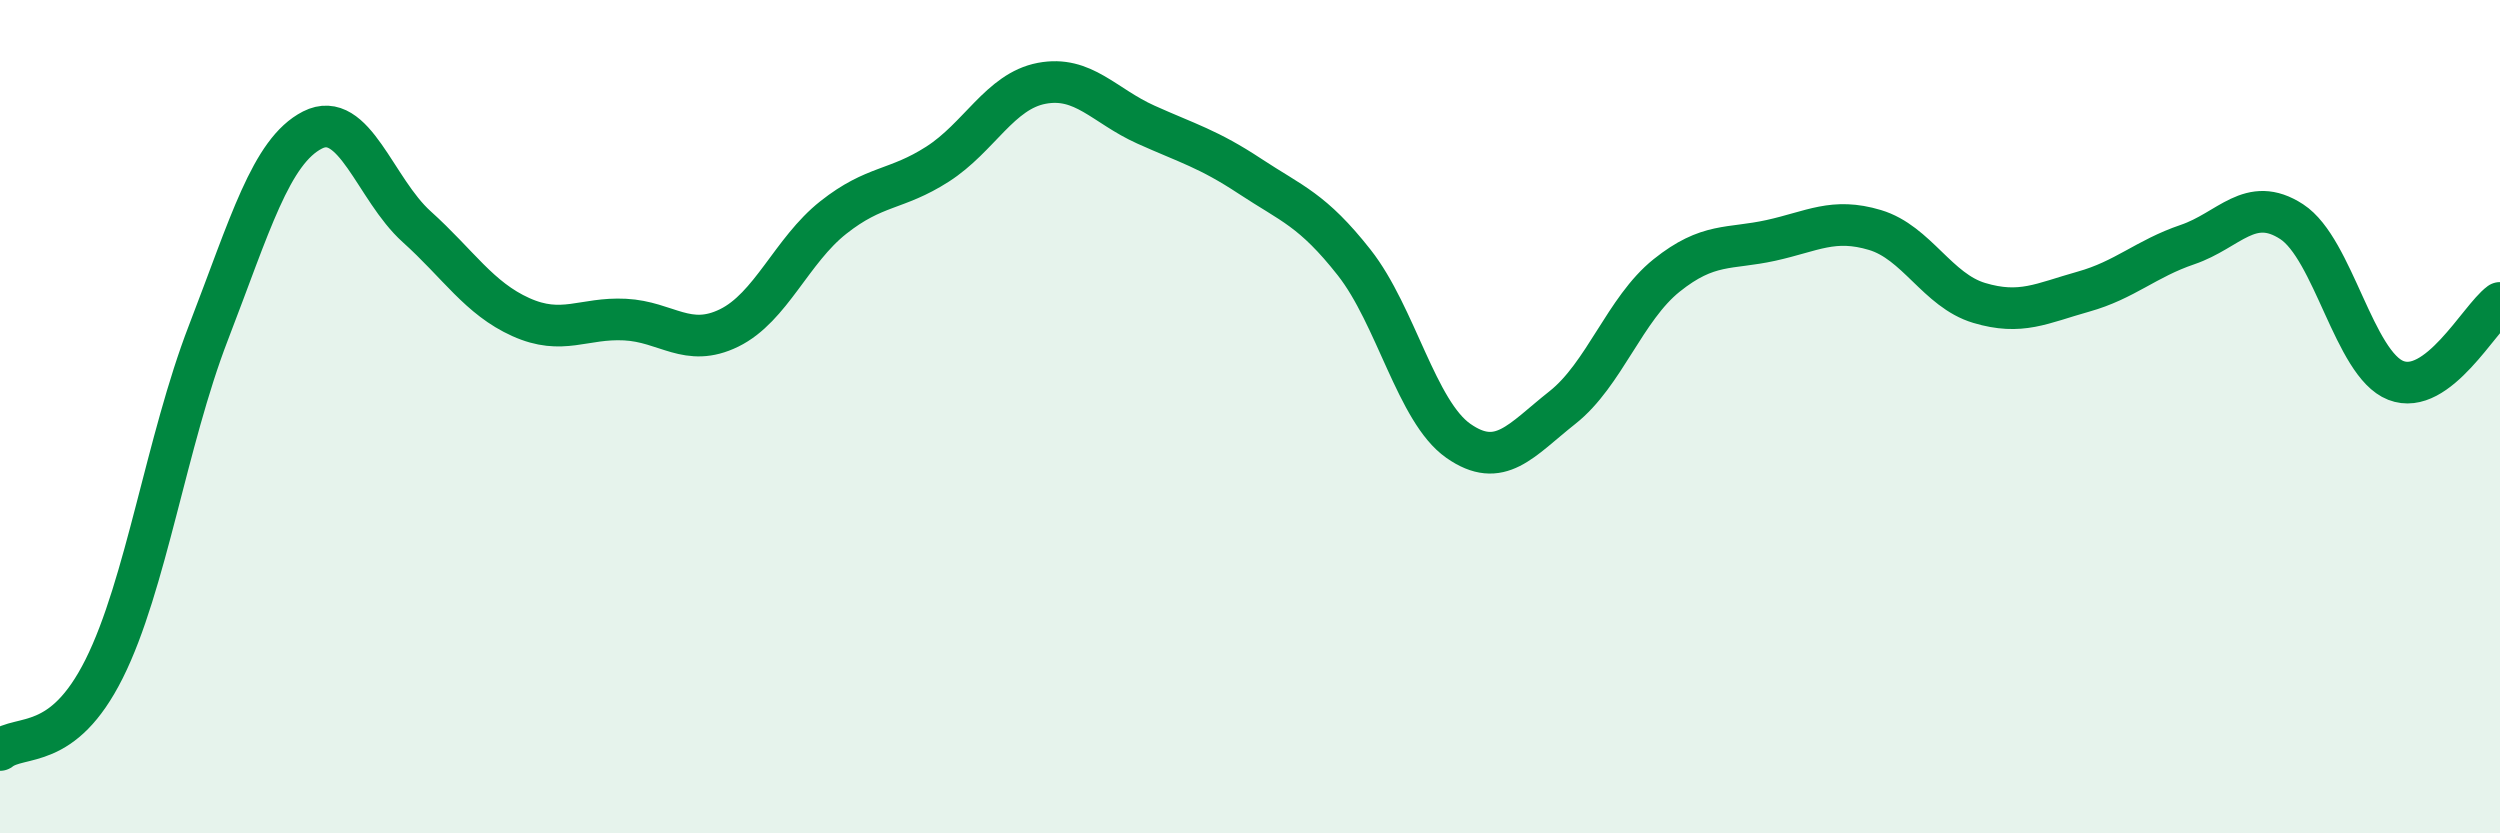
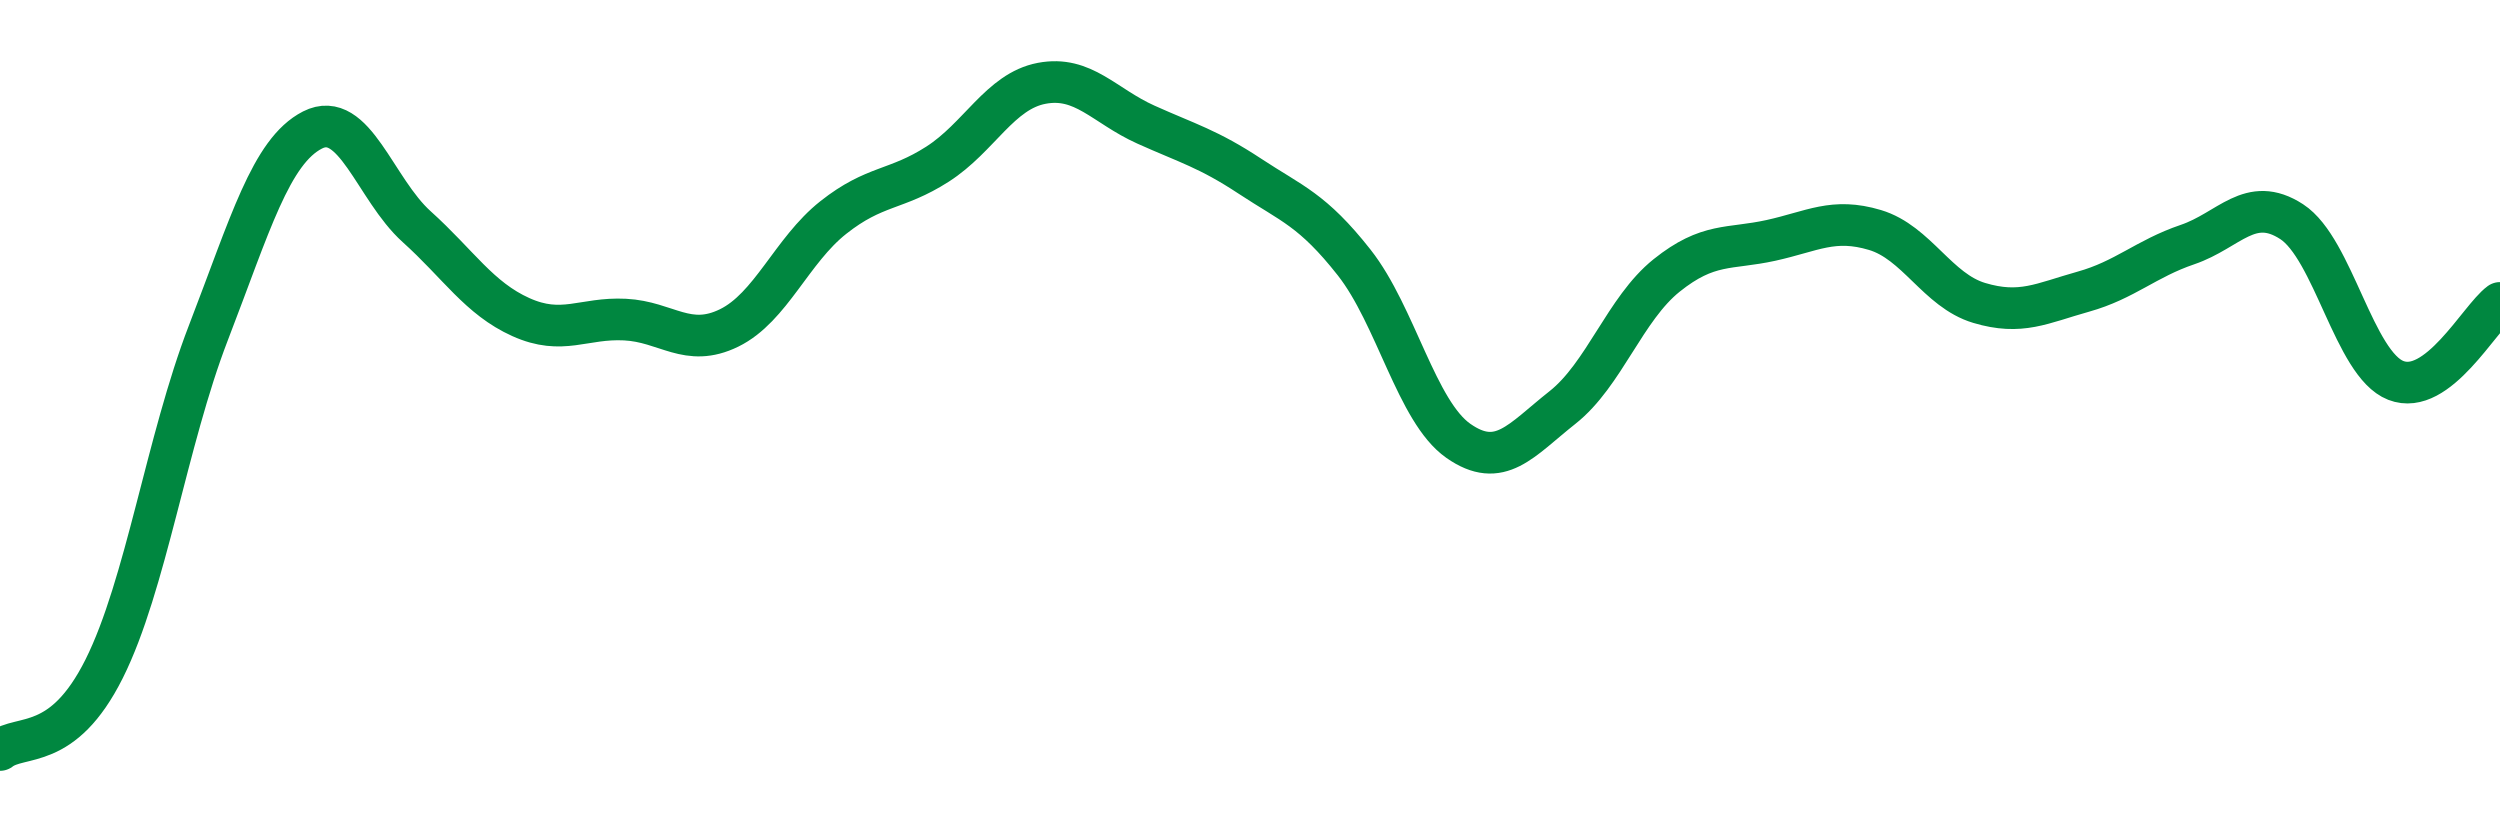
<svg xmlns="http://www.w3.org/2000/svg" width="60" height="20" viewBox="0 0 60 20">
-   <path d="M 0,18 C 0.5,17.61 1.5,18.05 2.5,16.05 C 3.5,14.05 4,10.58 5,7.99 C 6,5.4 6.5,3.63 7.5,3.12 C 8.5,2.61 9,4.54 10,5.44 C 11,6.34 11.5,7.16 12.5,7.61 C 13.5,8.06 14,7.62 15,7.67 C 16,7.72 16.5,8.36 17.5,7.87 C 18.5,7.38 19,6.01 20,5.22 C 21,4.43 21.5,4.58 22.5,3.94 C 23.5,3.3 24,2.19 25,2 C 26,1.81 26.5,2.54 27.5,2.99 C 28.5,3.44 29,3.57 30,4.23 C 31,4.89 31.5,5.03 32.5,6.3 C 33.5,7.57 34,9.88 35,10.58 C 36,11.28 36.5,10.57 37.5,9.78 C 38.5,8.99 39,7.41 40,6.61 C 41,5.81 41.5,5.99 42.5,5.77 C 43.5,5.55 44,5.22 45,5.52 C 46,5.82 46.5,6.97 47.5,7.27 C 48.5,7.57 49,7.28 50,7 C 51,6.72 51.5,6.21 52.5,5.87 C 53.5,5.53 54,4.67 55,5.32 C 56,5.97 56.5,8.74 57.5,9.13 C 58.5,9.52 59.5,7.64 60,7.27L60 20L0 20Z" fill="#008740" opacity="0.1" stroke-linecap="round" stroke-linejoin="round" />
  <path d="M 0,18 C 0.5,17.61 1.5,18.05 2.5,16.05 C 3.5,14.05 4,10.58 5,7.99 C 6,5.4 6.5,3.63 7.5,3.12 C 8.5,2.61 9,4.54 10,5.44 C 11,6.34 11.5,7.16 12.5,7.61 C 13.5,8.06 14,7.62 15,7.67 C 16,7.72 16.5,8.36 17.5,7.87 C 18.5,7.38 19,6.01 20,5.22 C 21,4.43 21.5,4.58 22.5,3.94 C 23.5,3.3 24,2.19 25,2 C 26,1.81 26.5,2.54 27.5,2.99 C 28.5,3.44 29,3.57 30,4.23 C 31,4.89 31.5,5.03 32.5,6.3 C 33.5,7.57 34,9.88 35,10.58 C 36,11.28 36.5,10.57 37.5,9.78 C 38.5,8.99 39,7.41 40,6.61 C 41,5.81 41.5,5.99 42.5,5.77 C 43.5,5.55 44,5.22 45,5.52 C 46,5.82 46.5,6.97 47.5,7.27 C 48.5,7.57 49,7.28 50,7 C 51,6.72 51.5,6.21 52.5,5.87 C 53.5,5.53 54,4.67 55,5.32 C 56,5.97 56.5,8.74 57.5,9.13 C 58.5,9.52 59.5,7.64 60,7.27" stroke="#008740" stroke-width="1" fill="none" stroke-linecap="round" stroke-linejoin="round" />
</svg>